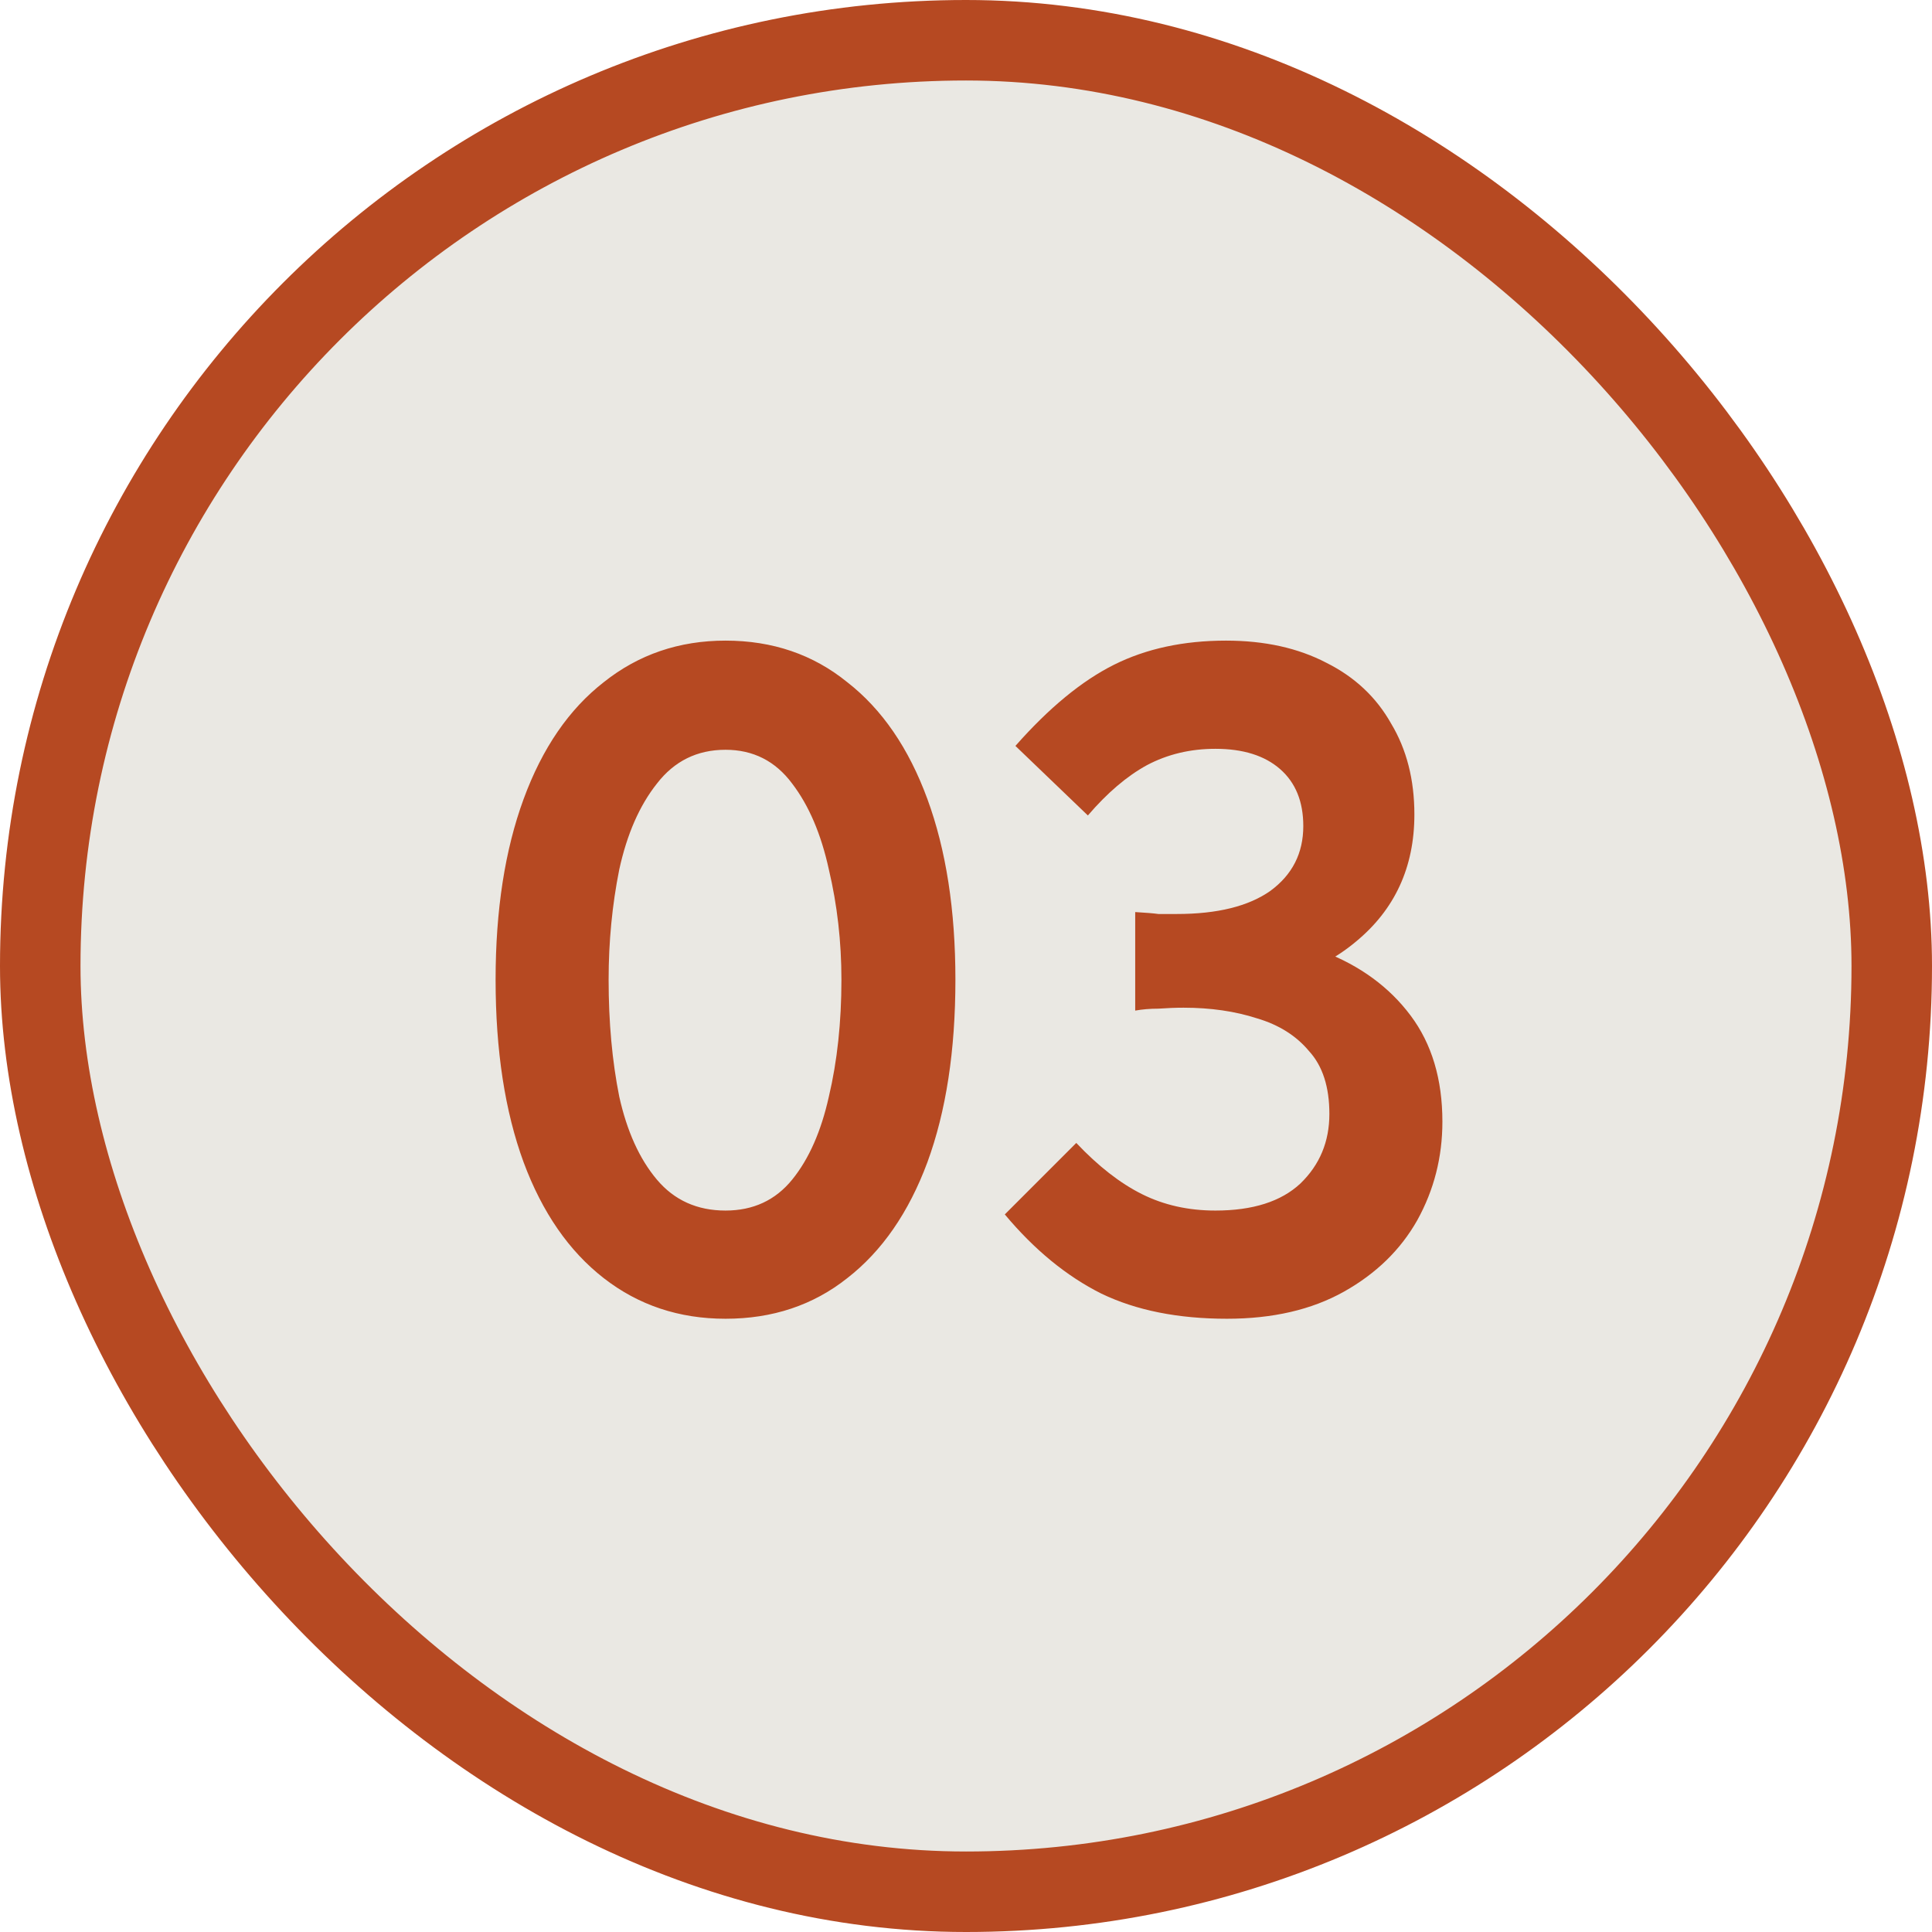
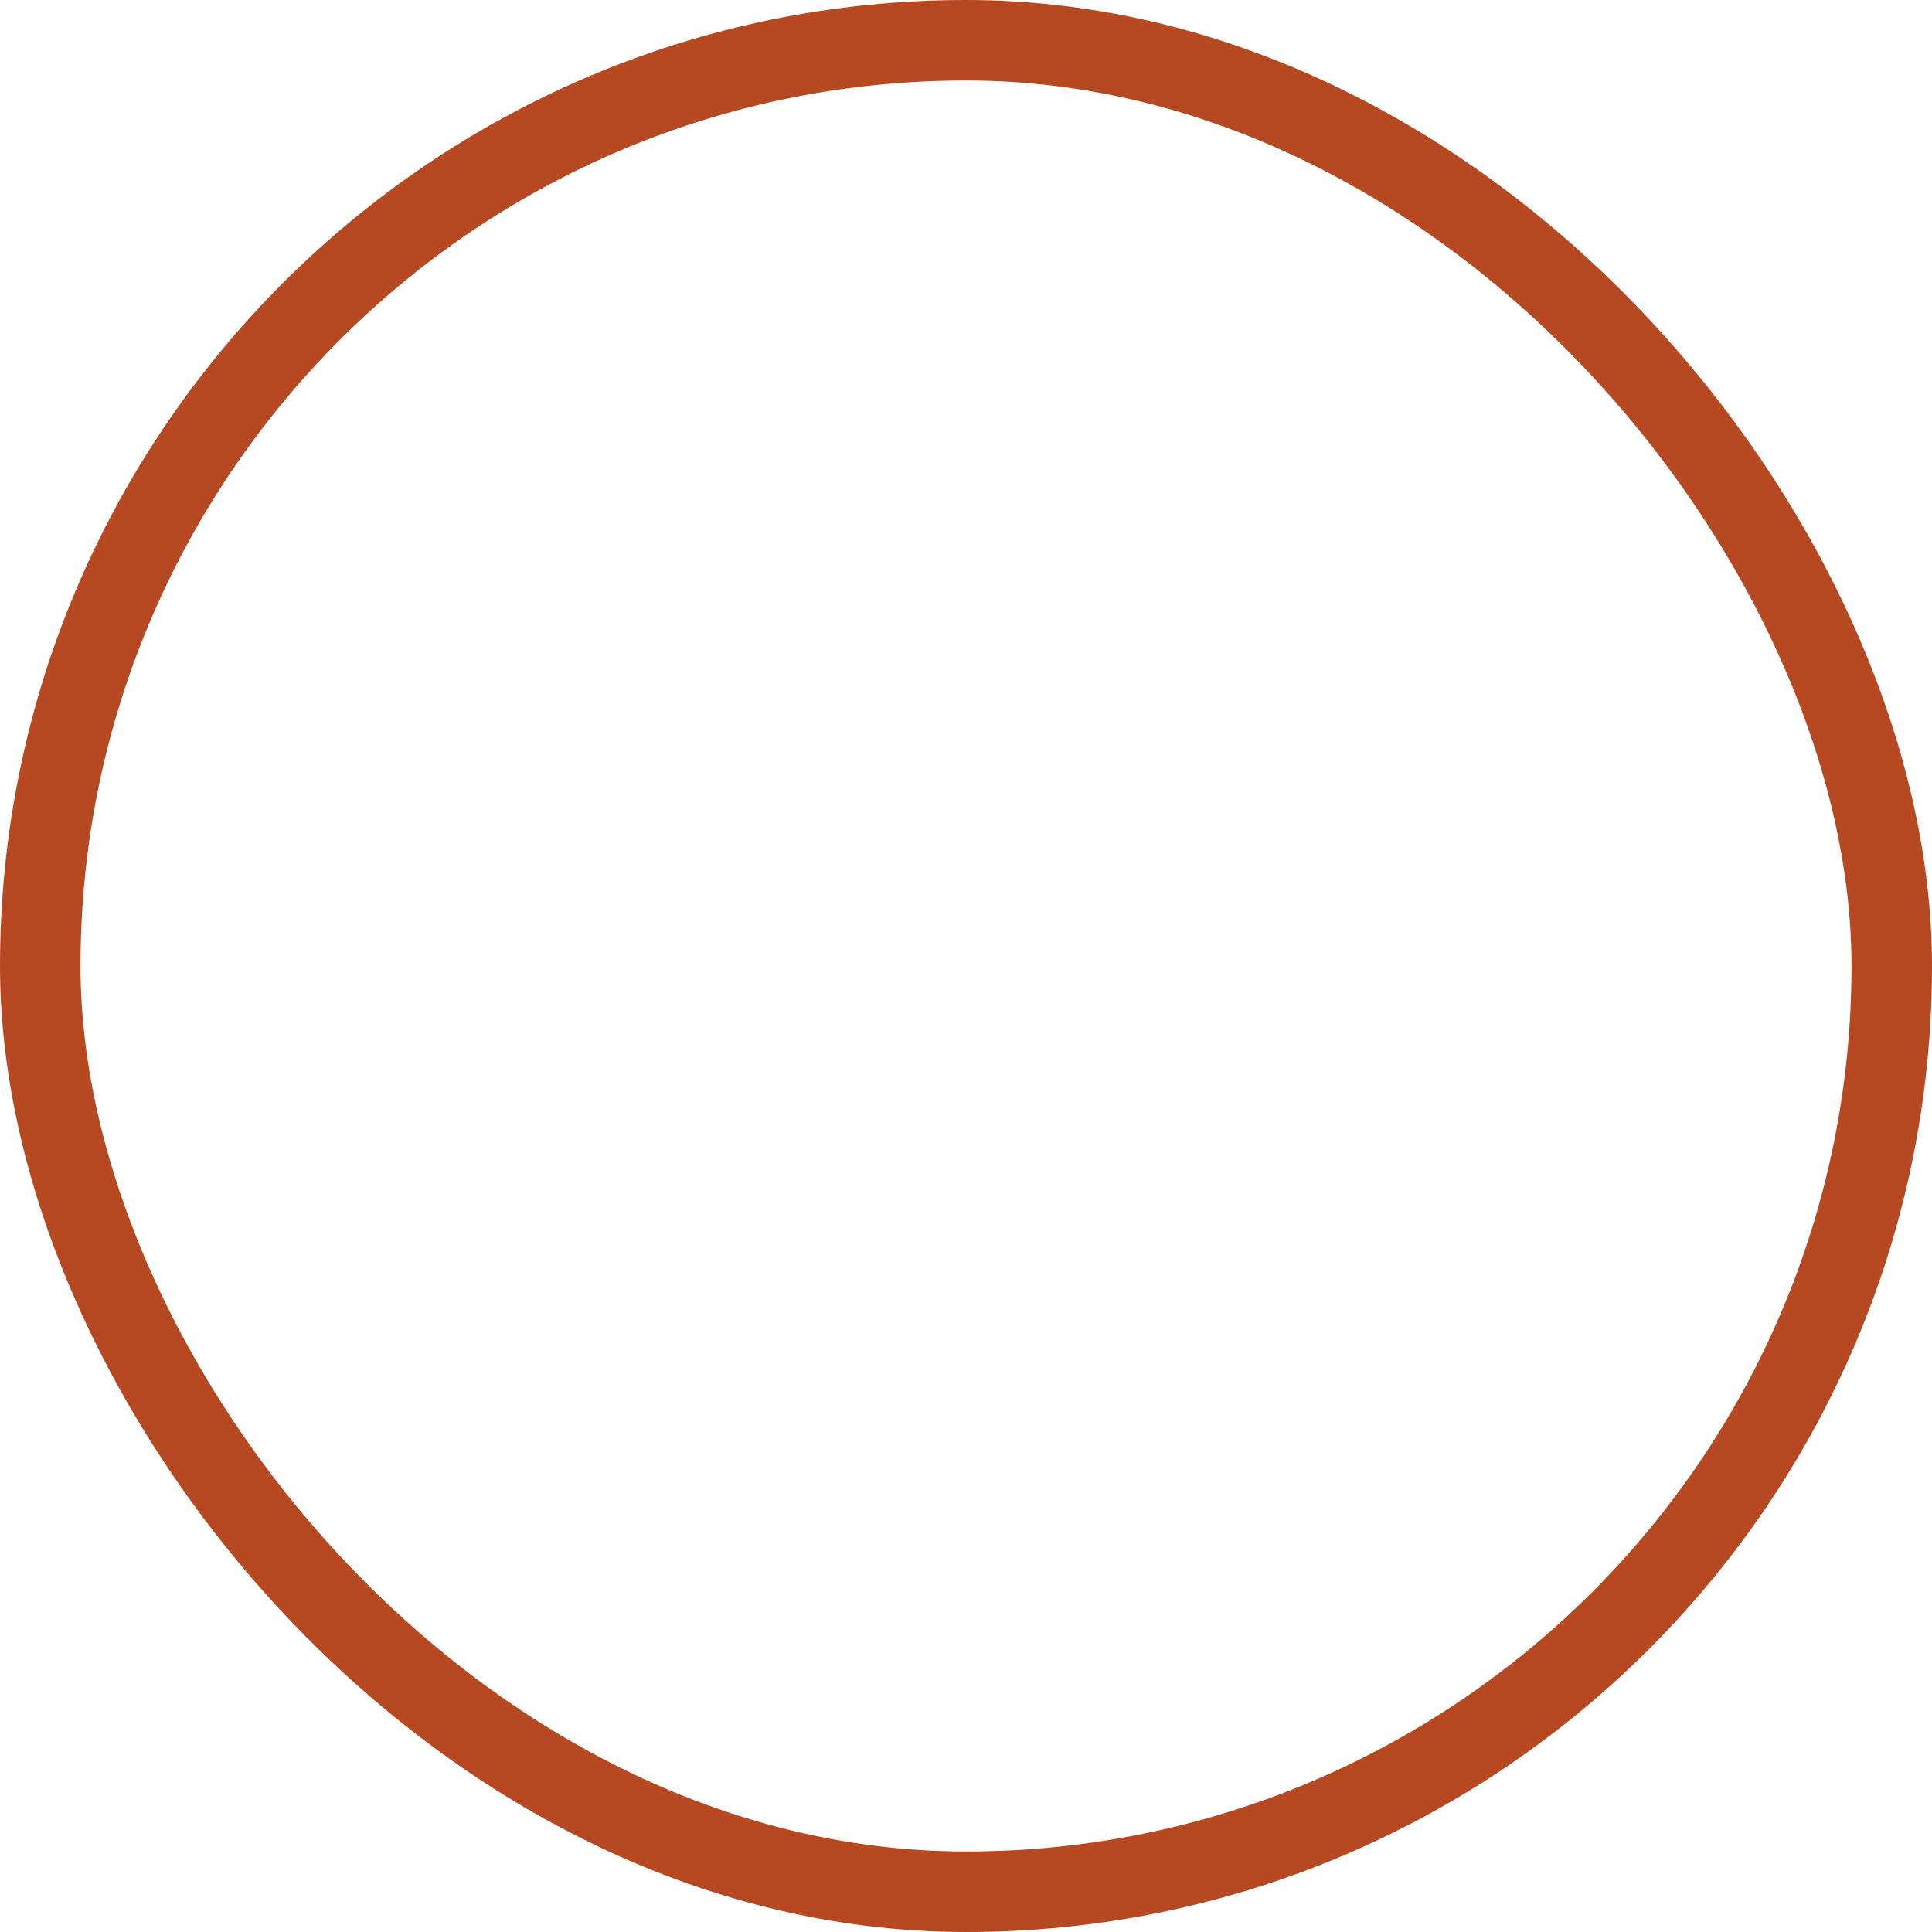
<svg xmlns="http://www.w3.org/2000/svg" width="48" height="48" viewBox="0 0 48 48" fill="none">
-   <rect x="1" y="1" width="46" height="46" rx="23" fill="#EAE8E3" />
  <rect x="1" y="1" width="46" height="46" rx="23" stroke="#B64922" stroke-width="2" />
-   <path d="M18.025 32.764C16.873 32.764 15.865 32.428 15.001 31.756C14.137 31.084 13.473 30.124 13.009 28.876C12.545 27.612 12.313 26.1 12.313 24.34C12.313 22.612 12.545 21.116 13.009 19.852C13.473 18.588 14.137 17.62 15.001 16.948C15.865 16.26 16.873 15.916 18.025 15.916C19.193 15.916 20.201 16.26 21.049 16.948C21.913 17.62 22.577 18.588 23.041 19.852C23.505 21.116 23.737 22.612 23.737 24.34C23.737 26.1 23.505 27.612 23.041 28.876C22.577 30.124 21.913 31.084 21.049 31.756C20.201 32.428 19.193 32.764 18.025 32.764ZM18.025 30.076C18.713 30.076 19.265 29.82 19.681 29.308C20.097 28.796 20.401 28.108 20.593 27.244C20.801 26.364 20.905 25.396 20.905 24.34C20.905 23.396 20.801 22.484 20.593 21.604C20.401 20.724 20.097 20.012 19.681 19.468C19.265 18.908 18.713 18.628 18.025 18.628C17.321 18.628 16.753 18.908 16.321 19.468C15.889 20.012 15.577 20.724 15.385 21.604C15.209 22.484 15.121 23.396 15.121 24.34C15.121 25.396 15.209 26.364 15.385 27.244C15.577 28.108 15.889 28.796 16.321 29.308C16.753 29.82 17.321 30.076 18.025 30.076ZM30.484 32.764C29.268 32.764 28.228 32.556 27.364 32.14C26.5 31.708 25.7 31.052 24.964 30.172L26.74 28.396C27.284 28.972 27.828 29.396 28.372 29.668C28.916 29.94 29.524 30.076 30.196 30.076C31.124 30.076 31.828 29.852 32.308 29.404C32.788 28.94 33.028 28.364 33.028 27.676C33.028 27.004 32.86 26.484 32.524 26.116C32.204 25.732 31.772 25.46 31.228 25.3C30.684 25.124 30.076 25.036 29.404 25.036C29.212 25.036 29.004 25.044 28.78 25.06C28.572 25.06 28.38 25.076 28.204 25.108V22.66C28.476 22.676 28.668 22.692 28.78 22.708C28.908 22.708 29.06 22.708 29.236 22.708C30.244 22.708 31.02 22.516 31.564 22.132C32.108 21.732 32.38 21.196 32.38 20.524C32.38 19.916 32.188 19.444 31.804 19.108C31.42 18.772 30.884 18.604 30.196 18.604C29.572 18.604 29.004 18.74 28.492 19.012C27.996 19.284 27.508 19.7 27.028 20.26L25.228 18.532C26.06 17.588 26.876 16.916 27.676 16.516C28.476 16.116 29.404 15.916 30.46 15.916C31.42 15.916 32.252 16.1 32.956 16.468C33.66 16.82 34.196 17.324 34.564 17.98C34.948 18.62 35.14 19.372 35.14 20.236C35.14 21.548 34.652 22.604 33.676 23.404C32.716 24.204 31.412 24.604 29.764 24.604V23.116C30.932 23.116 31.972 23.292 32.884 23.644C33.796 23.996 34.516 24.524 35.044 25.228C35.572 25.932 35.836 26.812 35.836 27.868C35.836 28.748 35.628 29.564 35.212 30.316C34.796 31.052 34.188 31.644 33.388 32.092C32.588 32.54 31.62 32.764 30.484 32.764Z" fill="#B64922" />
</svg>